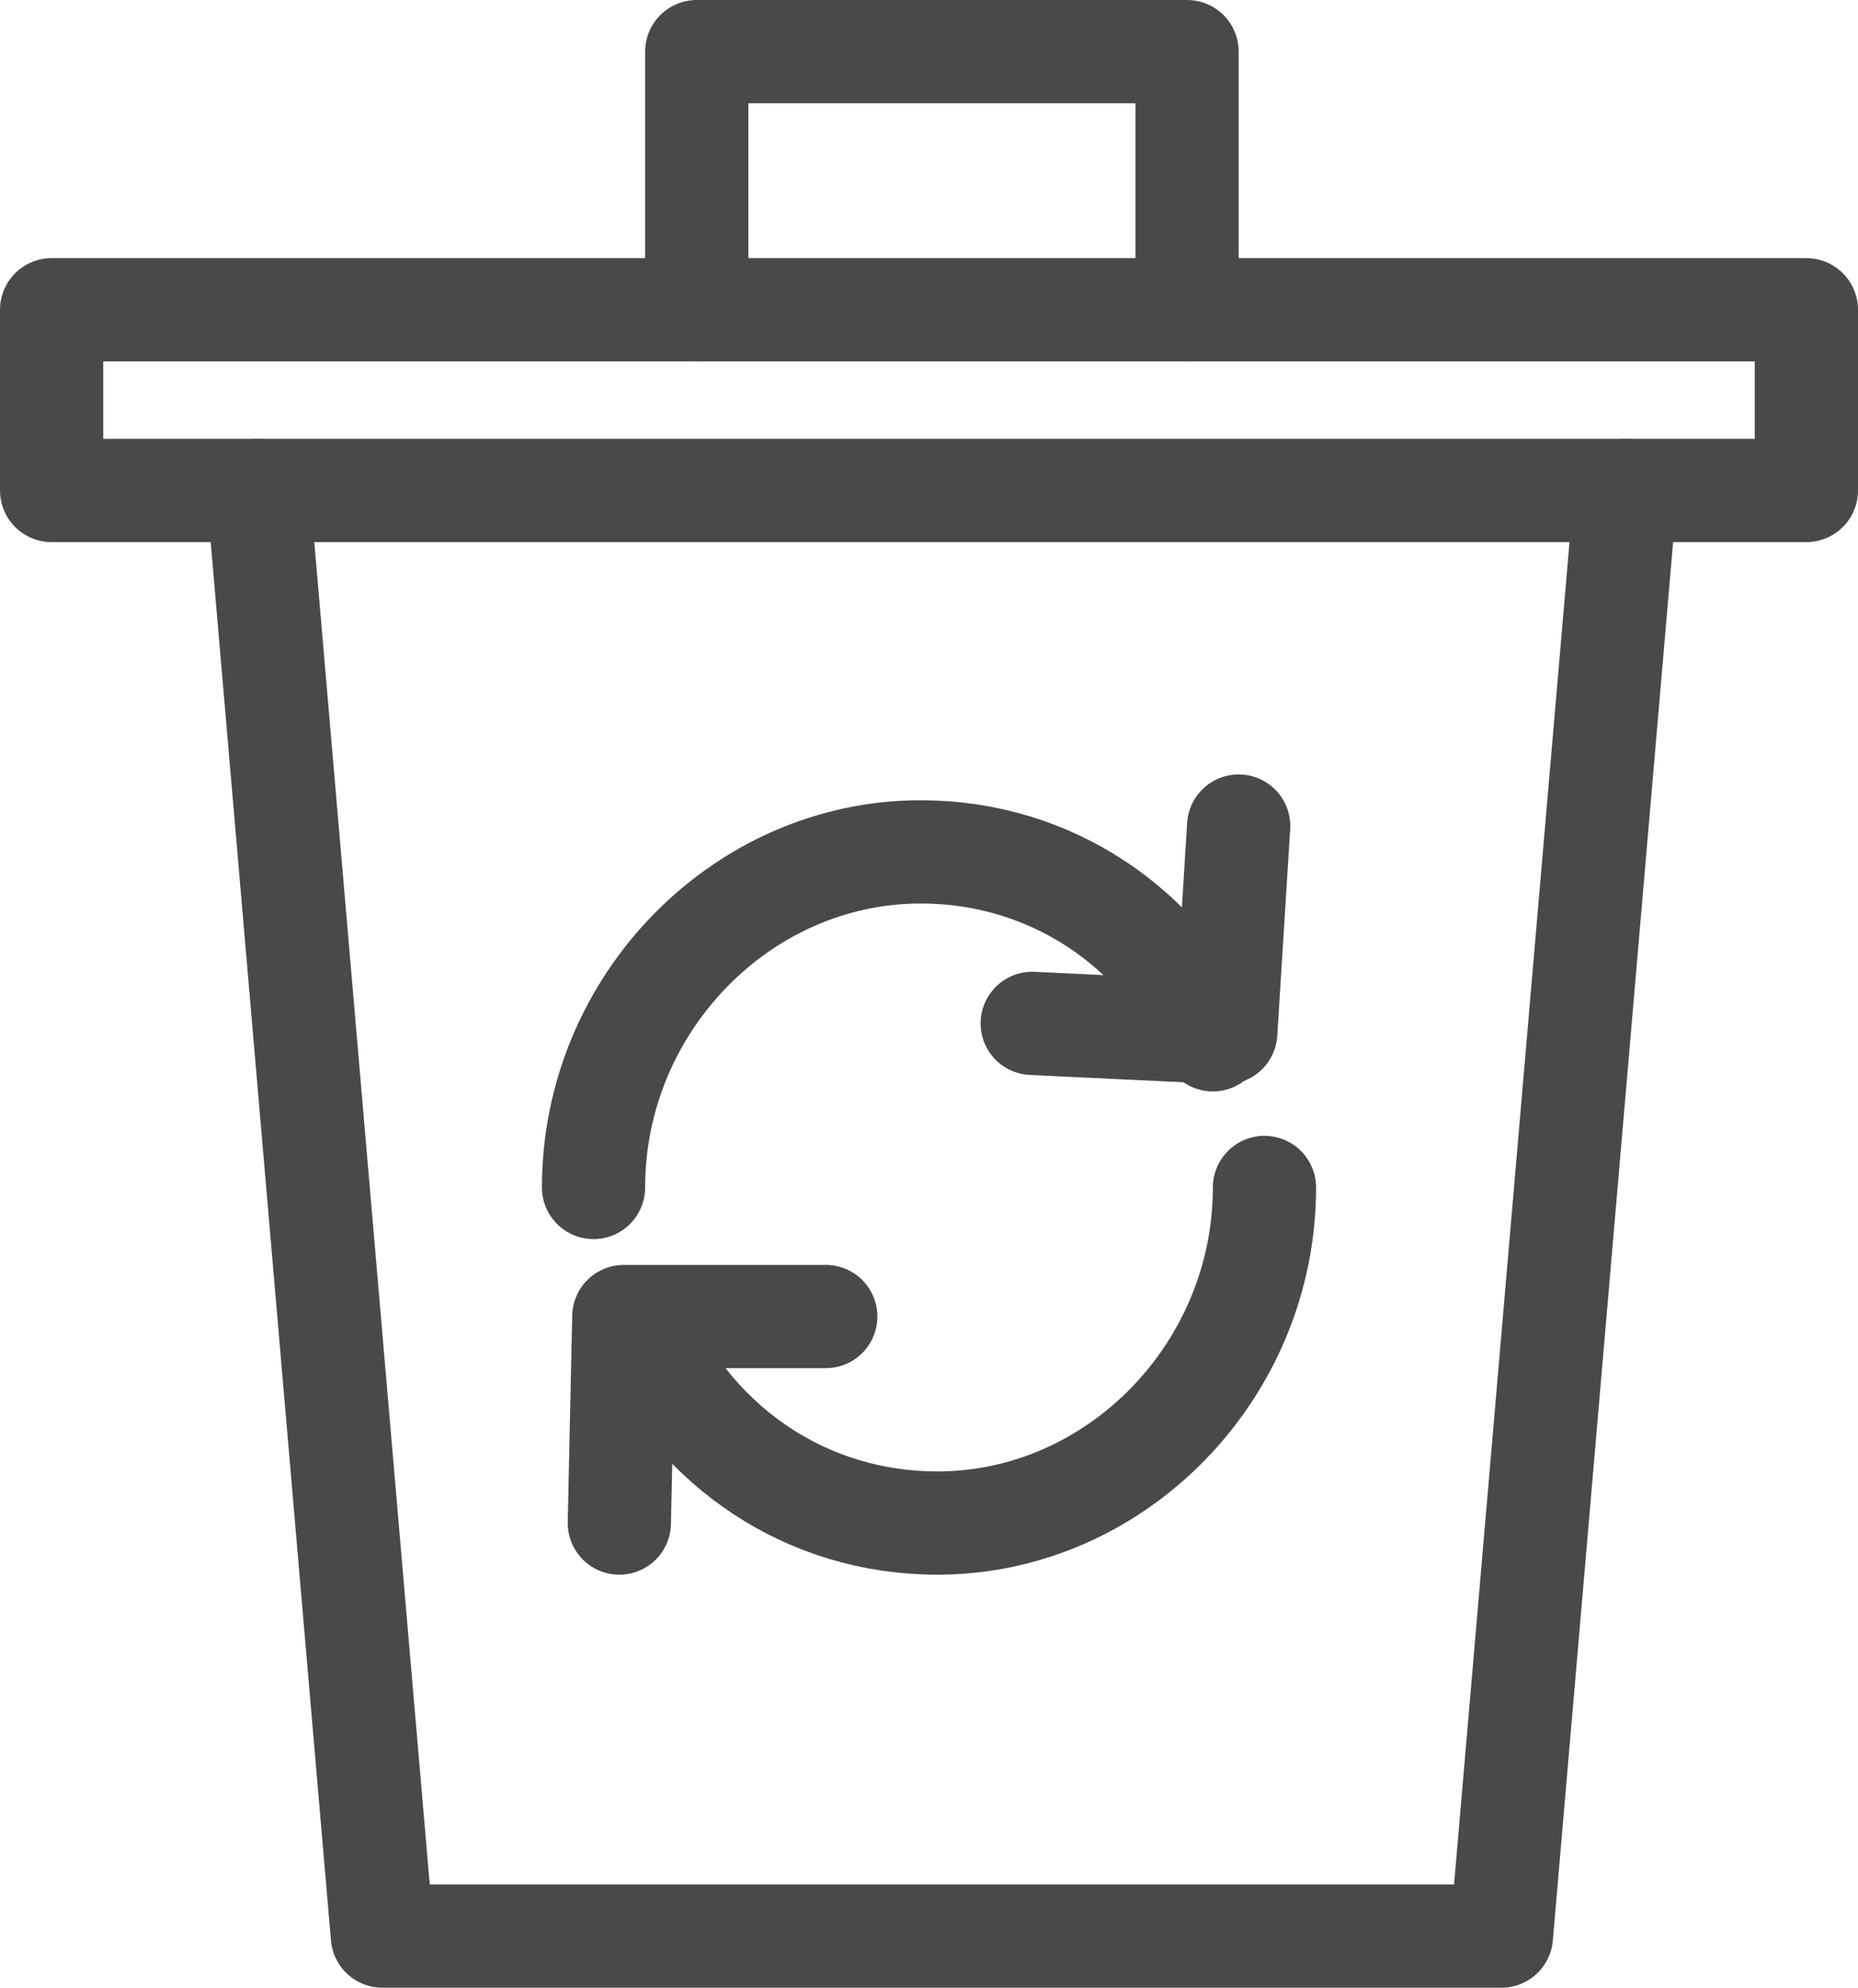
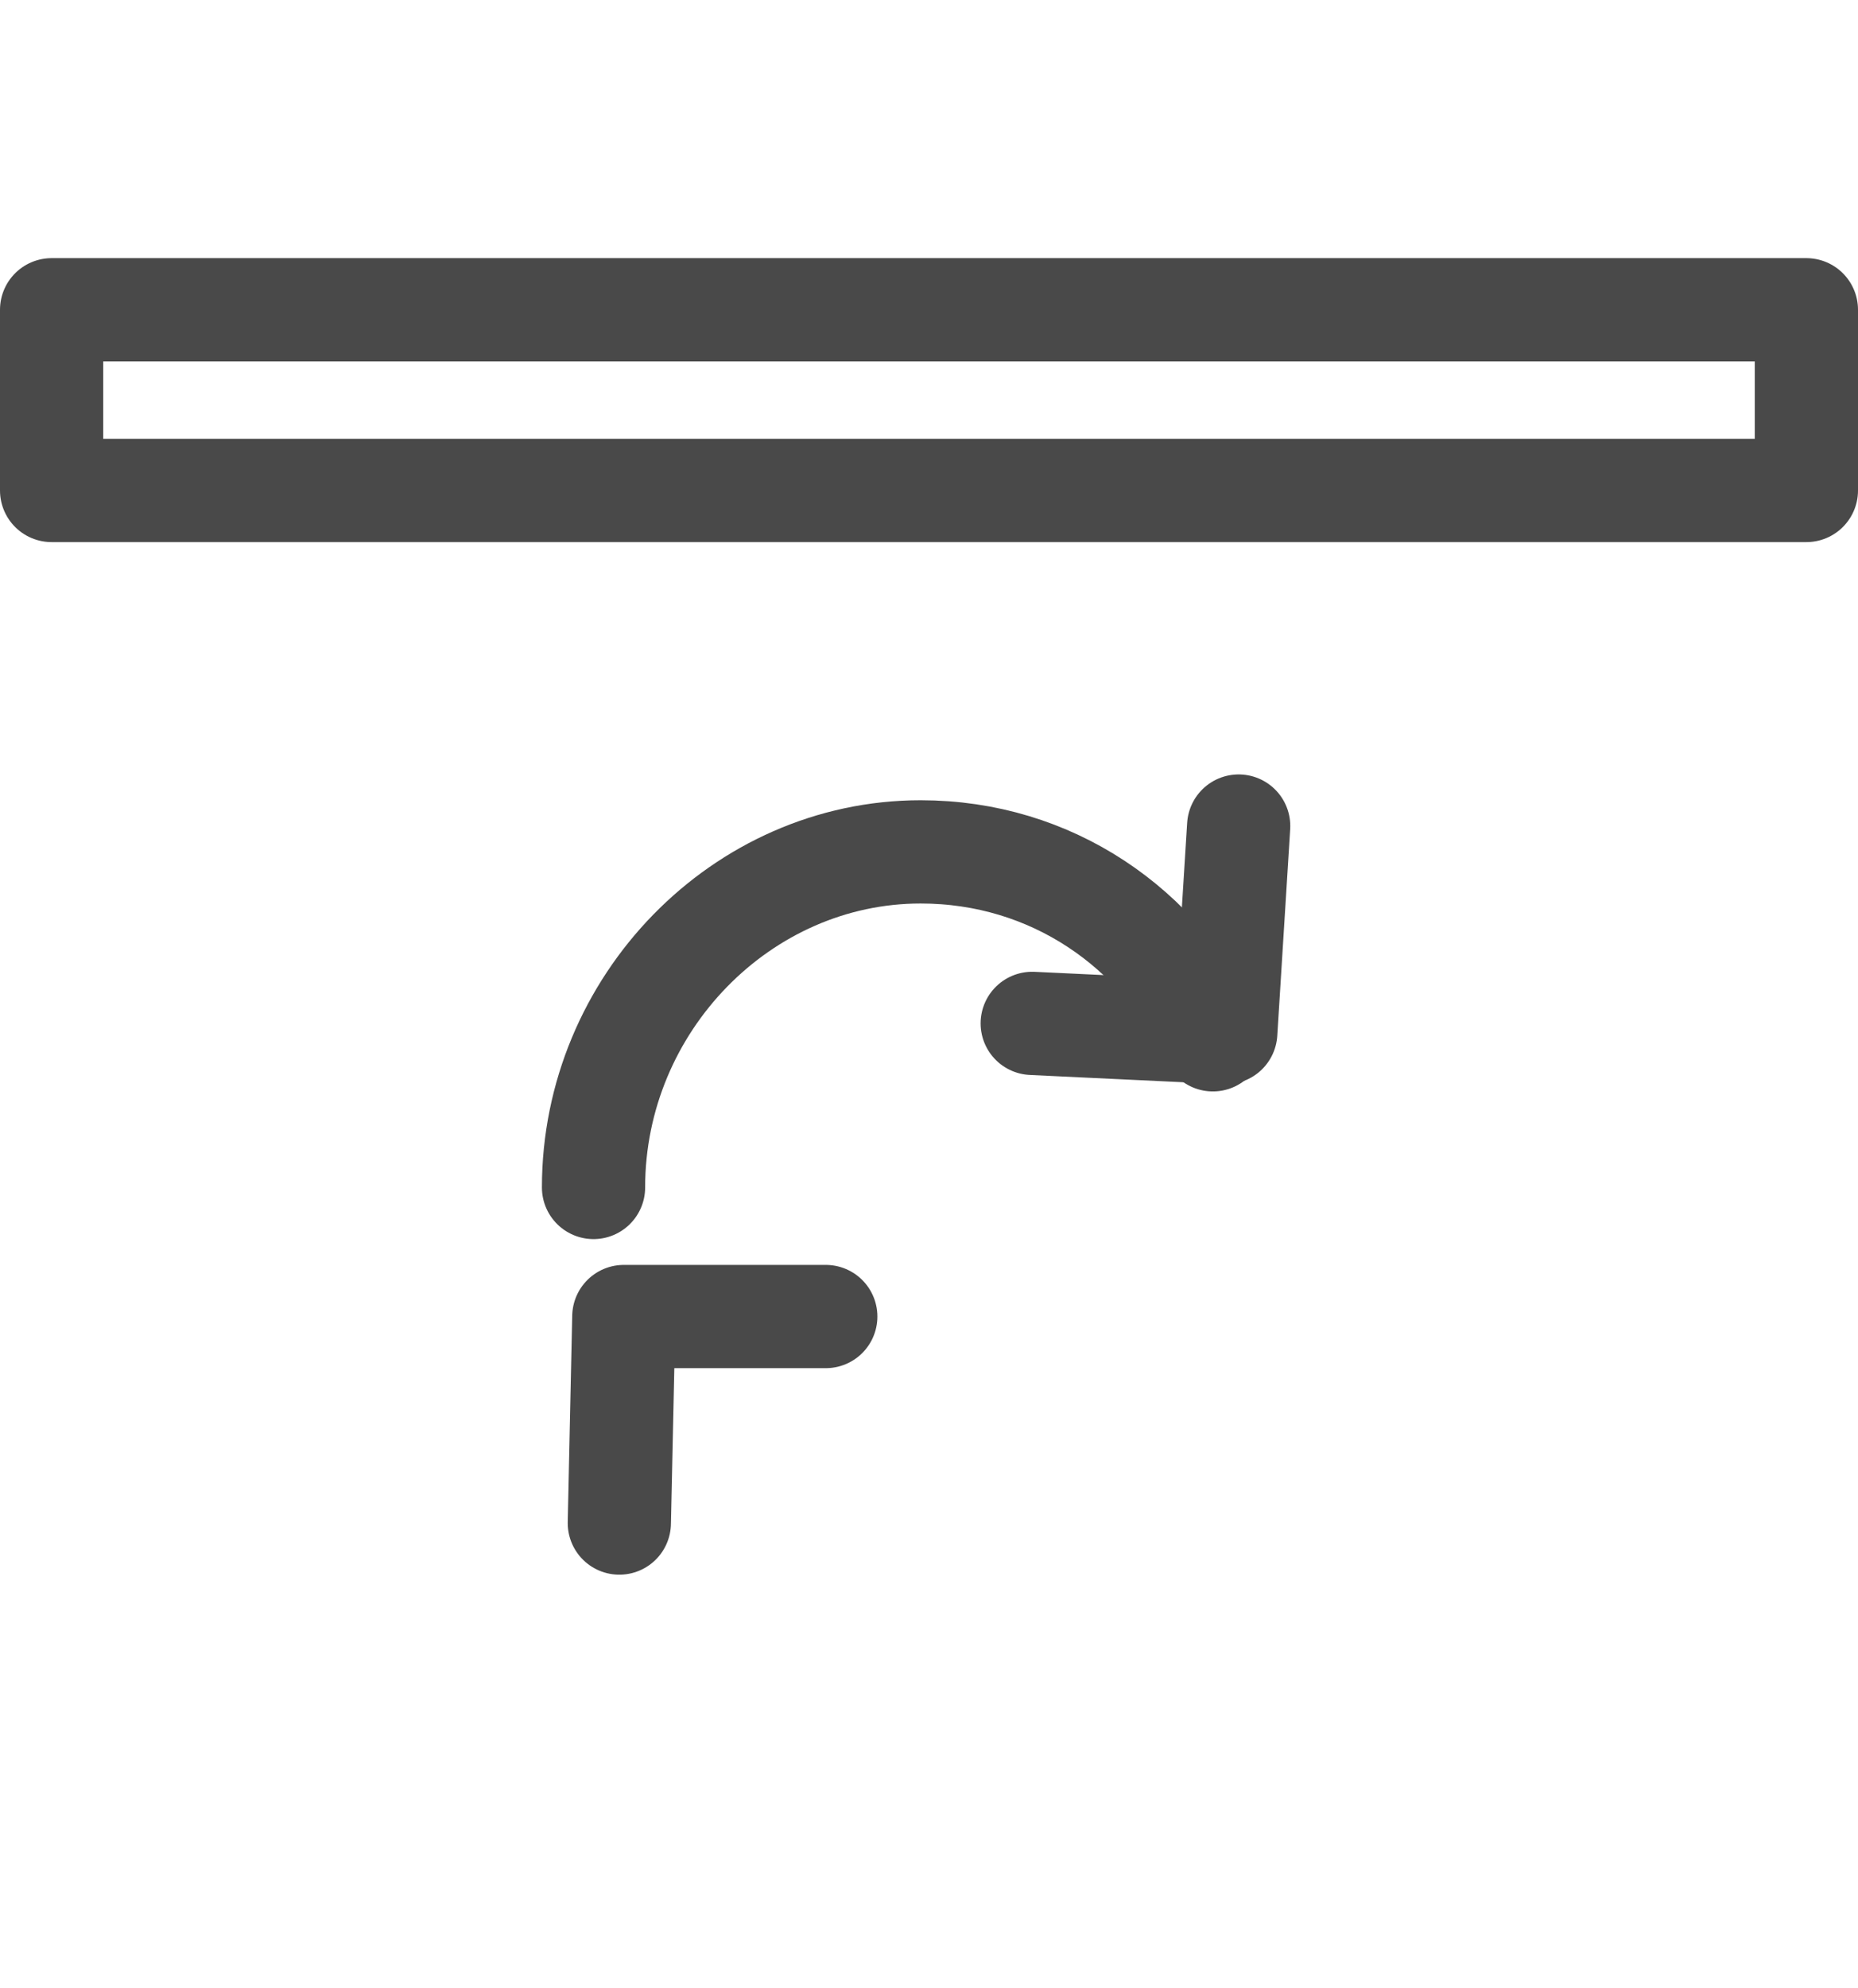
<svg xmlns="http://www.w3.org/2000/svg" width="72px" height="77px" viewBox="0 0 72 77" version="1.1">
  <title>Icon-waste-recycling@1x</title>
  <g id="MockUps" stroke="none" stroke-width="1" fill="none" fill-rule="evenodd" stroke-linecap="round" stroke-linejoin="round">
    <g id="Icons-Baulogistik-Leistungen" transform="translate(-1619, -136)" stroke="#494949" stroke-width="4">
      <g id="Icon-waste-recycling" transform="translate(1621, 138)">
        <path d="M21,44 C21,36.893 26.746,31 33.676,31 C38.746,31 42.972,33.947 45,38.28" id="Path" />
-         <path d="M47,44 C47,51.107 41.254,57 34.324,57 C29.254,57 25.028,54.053 23,49.72" id="Path" />
        <polyline id="Path" points="46 30 45.5 38 38 37.644" />
        <polyline id="Path" points="22 57 22.174 49 30 49" />
-         <polyline id="Path" points="8 17 12.818 73 56.182 73 61 17" />
        <rect id="Rectangle" x="0" y="10" width="68" height="7" />
-         <polyline id="Path" points="25 10 25 0 44 0 44 10" />
      </g>
    </g>
  </g>
</svg>